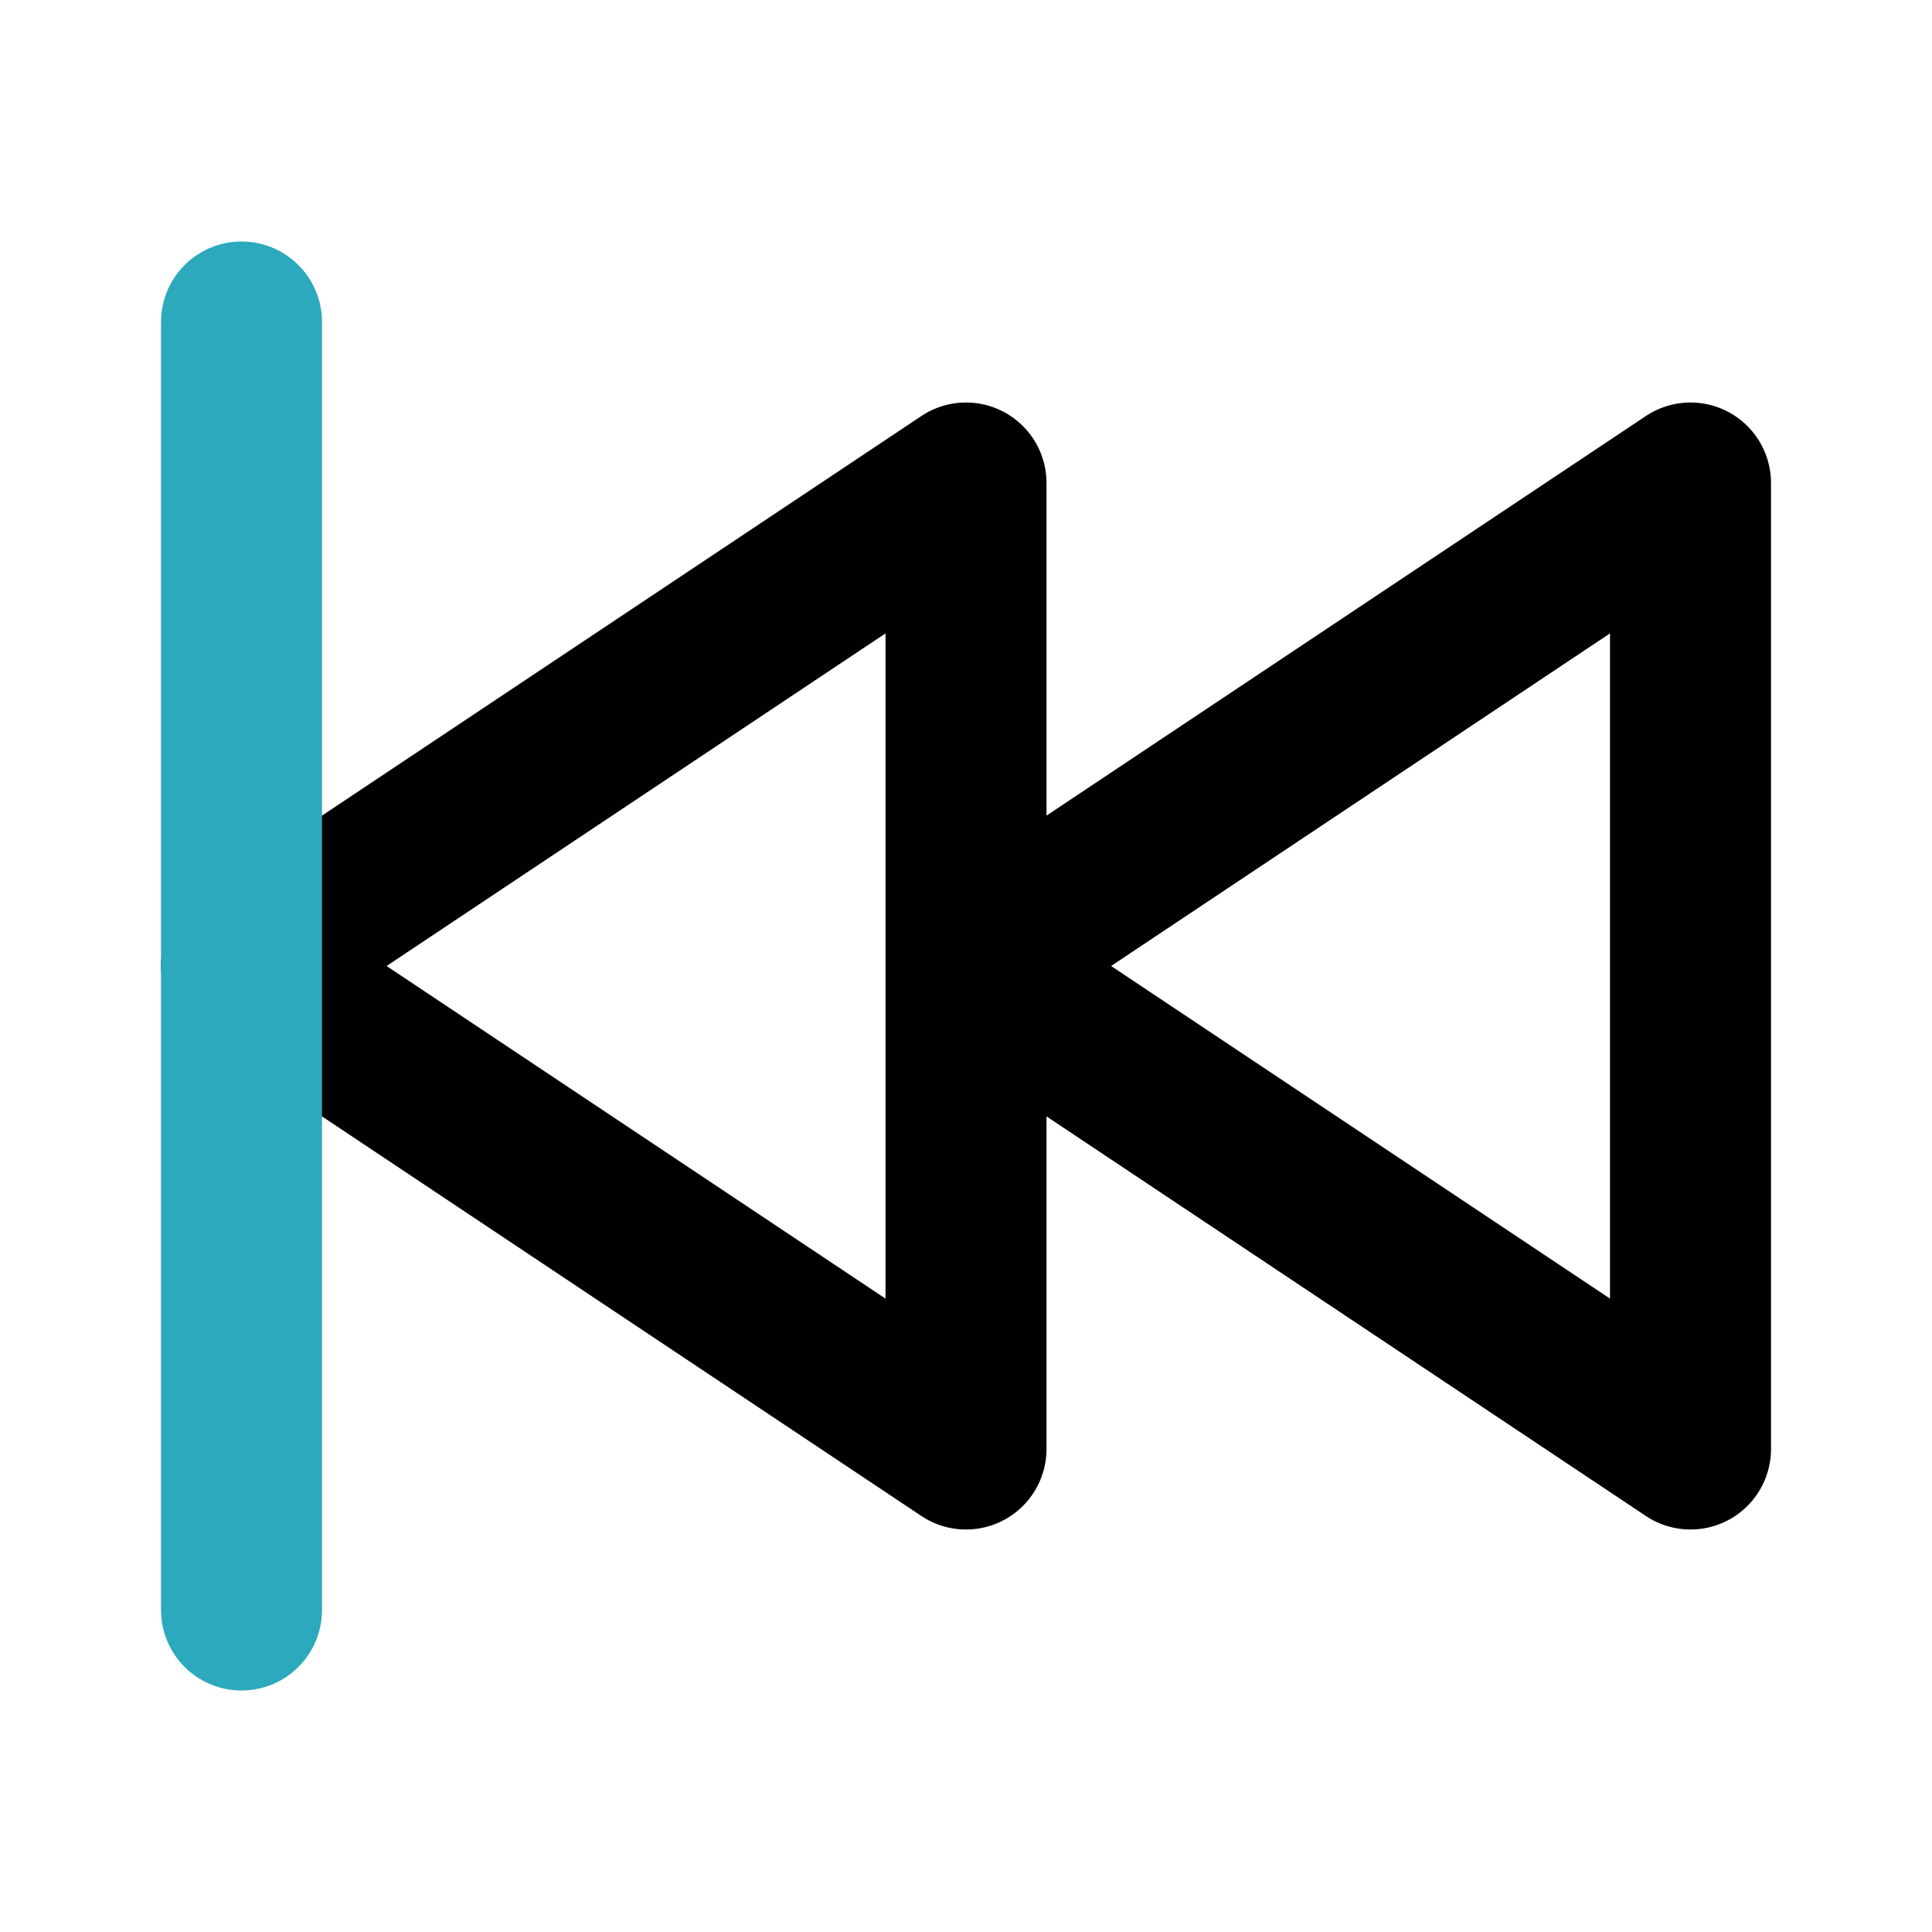
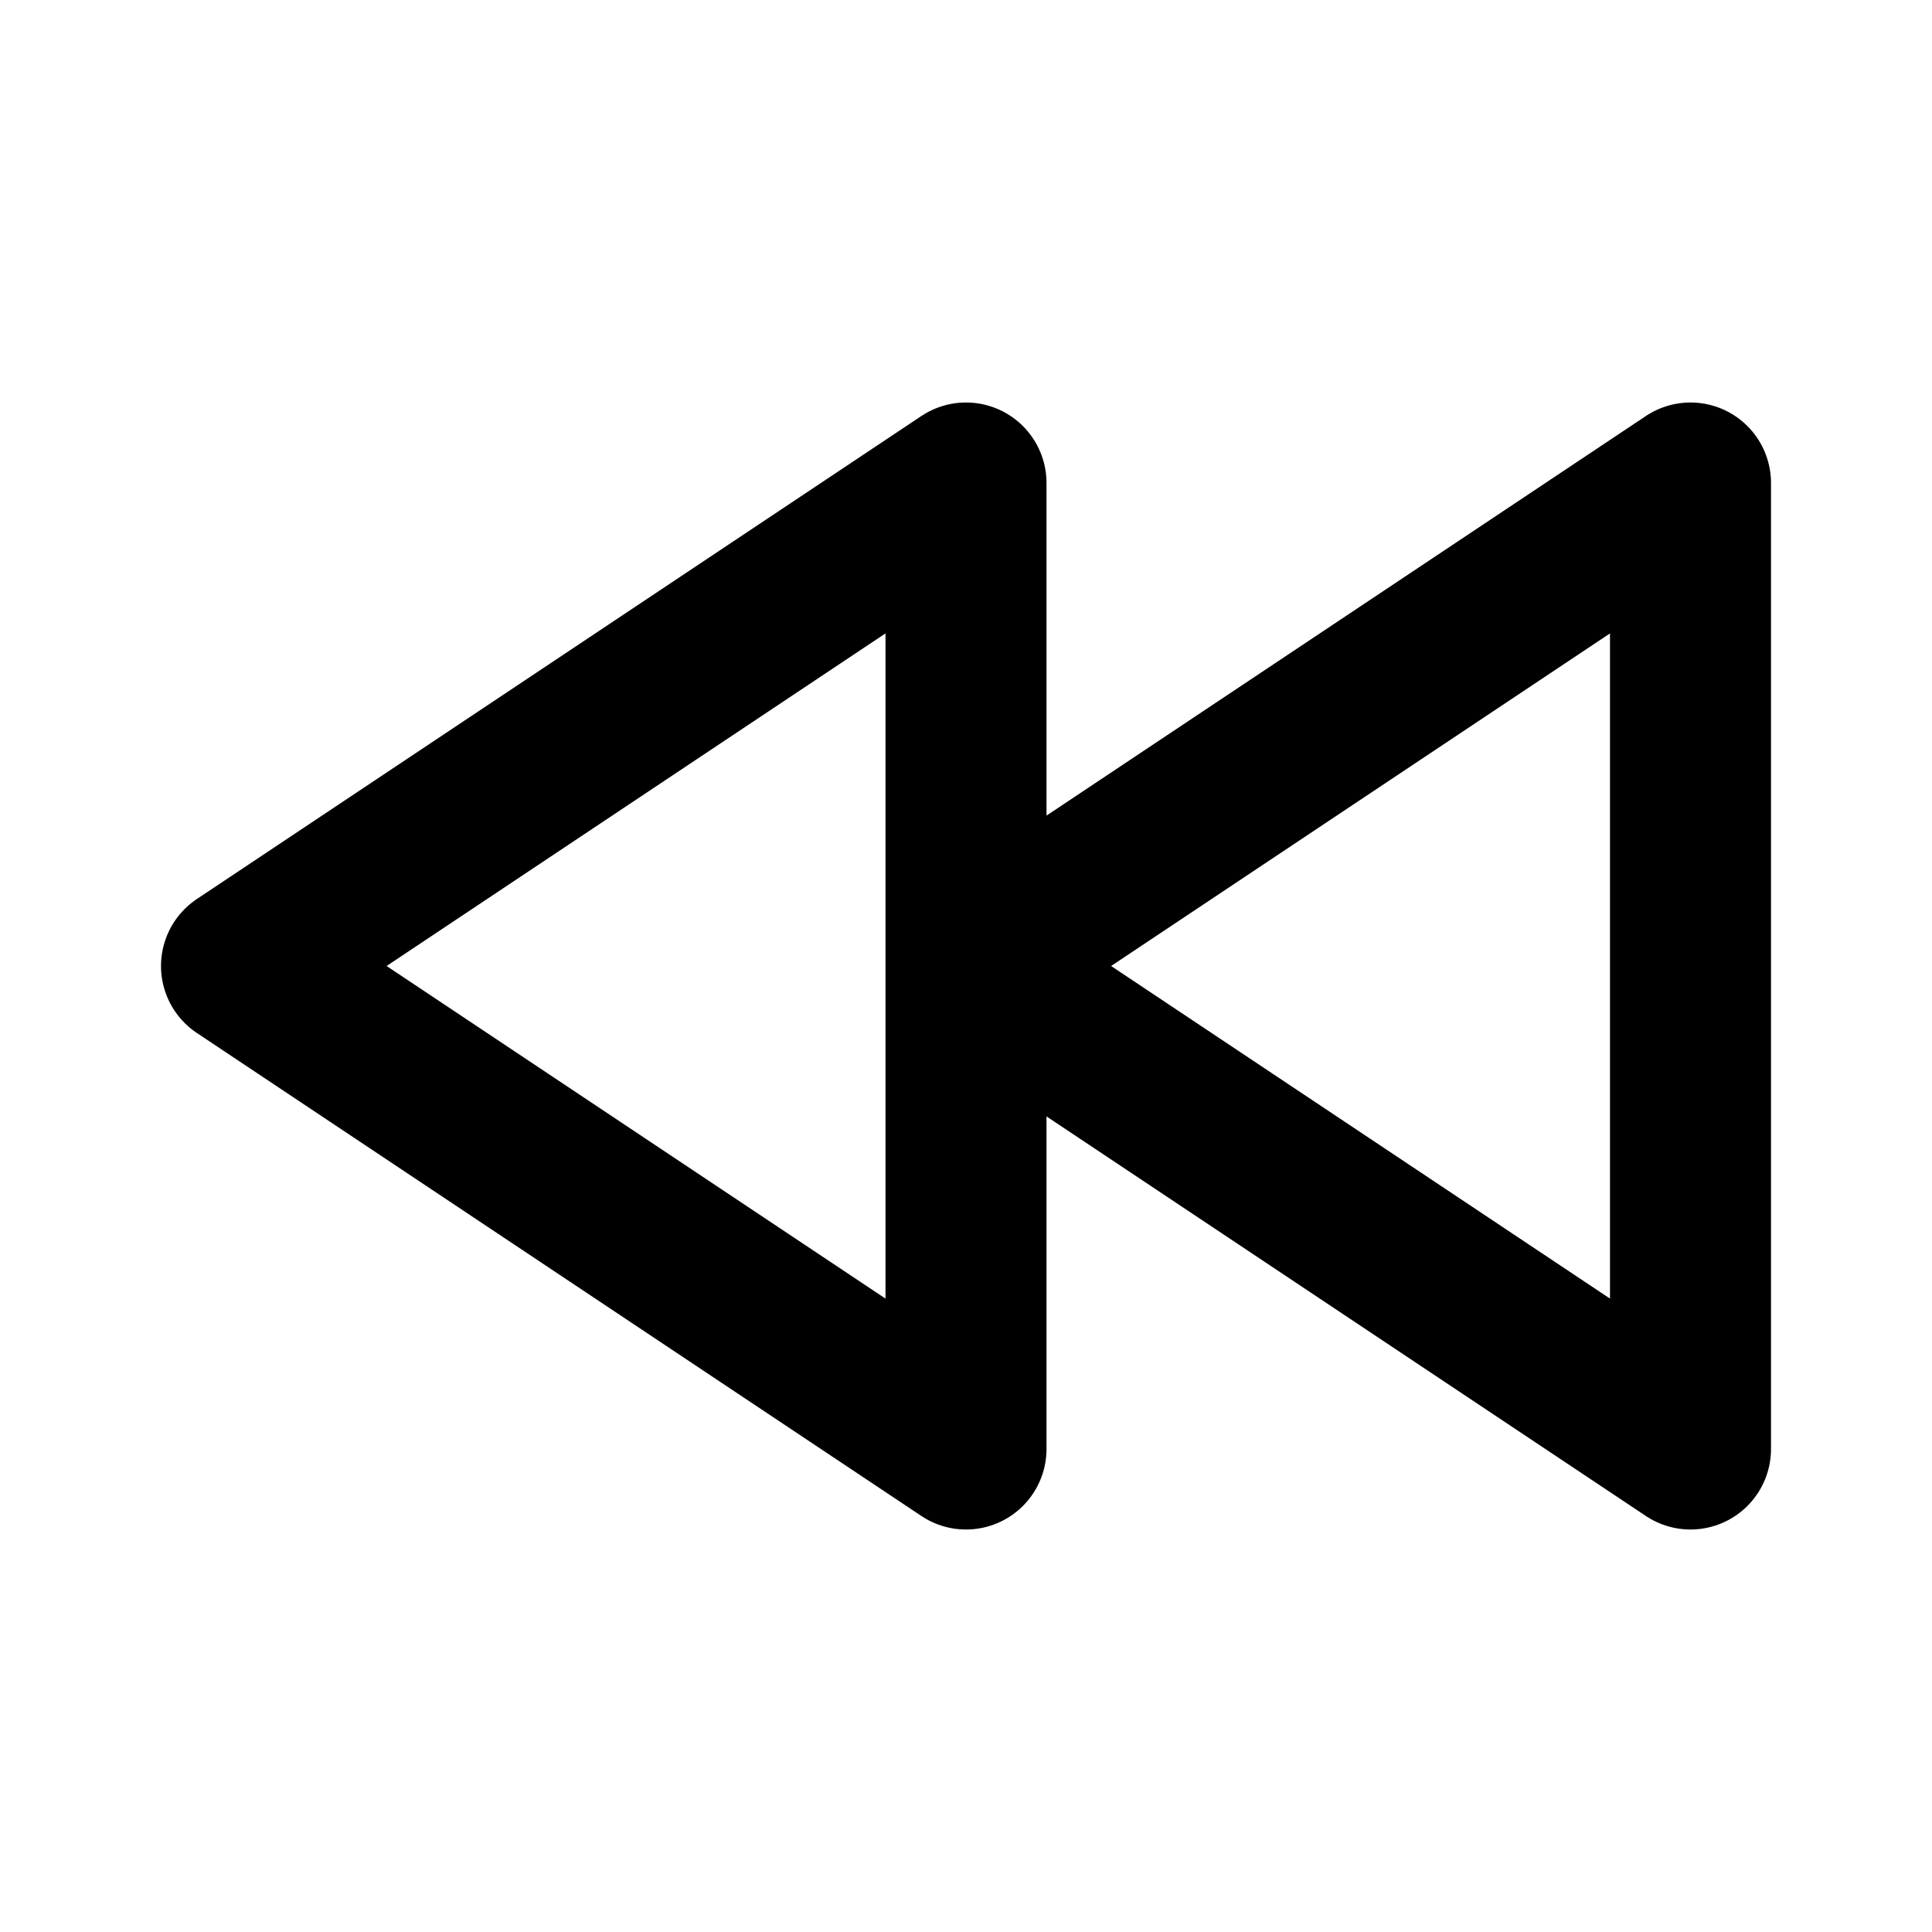
<svg xmlns="http://www.w3.org/2000/svg" fill="#000000" width="800px" height="800px" viewBox="0 0 24 24" id="backward" data-name="Line Color" class="icon line-color">
  <path id="primary" d="M12,6V18L3,12Zm0,6,9,6V6Z" style="fill: none; stroke: rgb(0, 0, 0); stroke-linecap: round; stroke-linejoin: round; stroke-width: 2;" />
-   <line id="secondary" x1="3" y1="4" x2="3" y2="20" style="fill: none; stroke: rgb(44, 169, 188); stroke-linecap: round; stroke-linejoin: round; stroke-width: 2;" />
</svg>